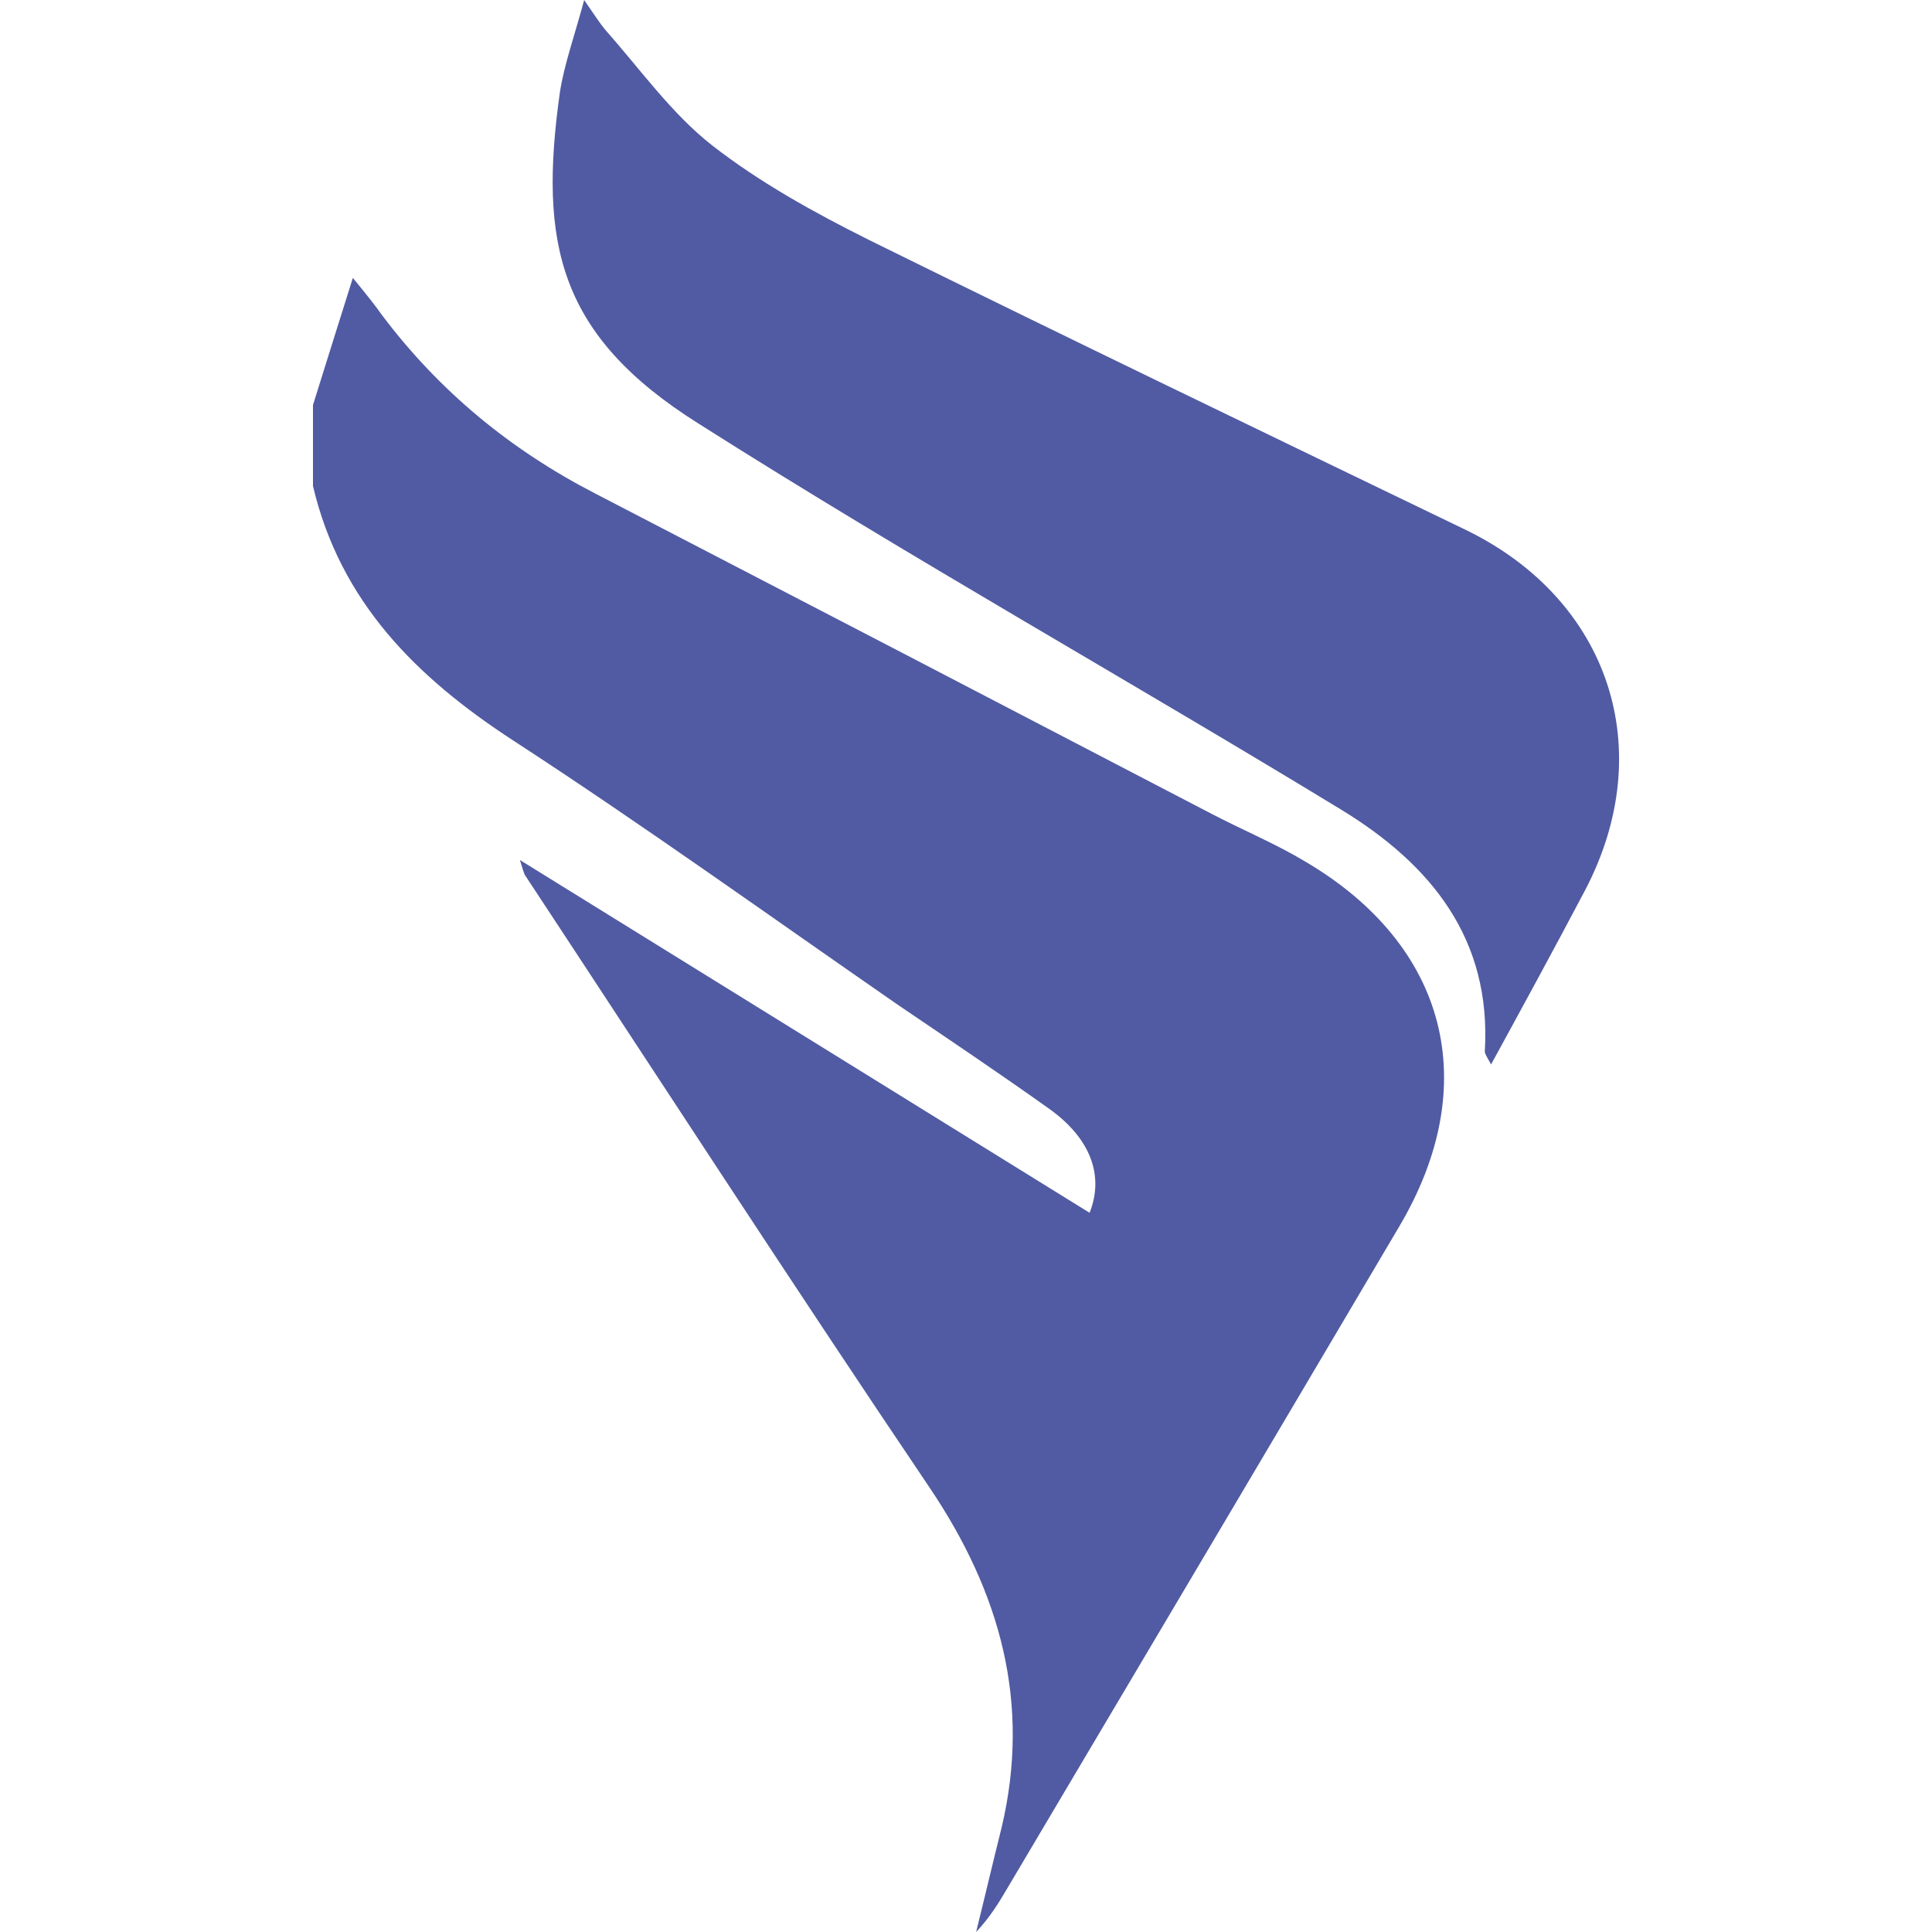
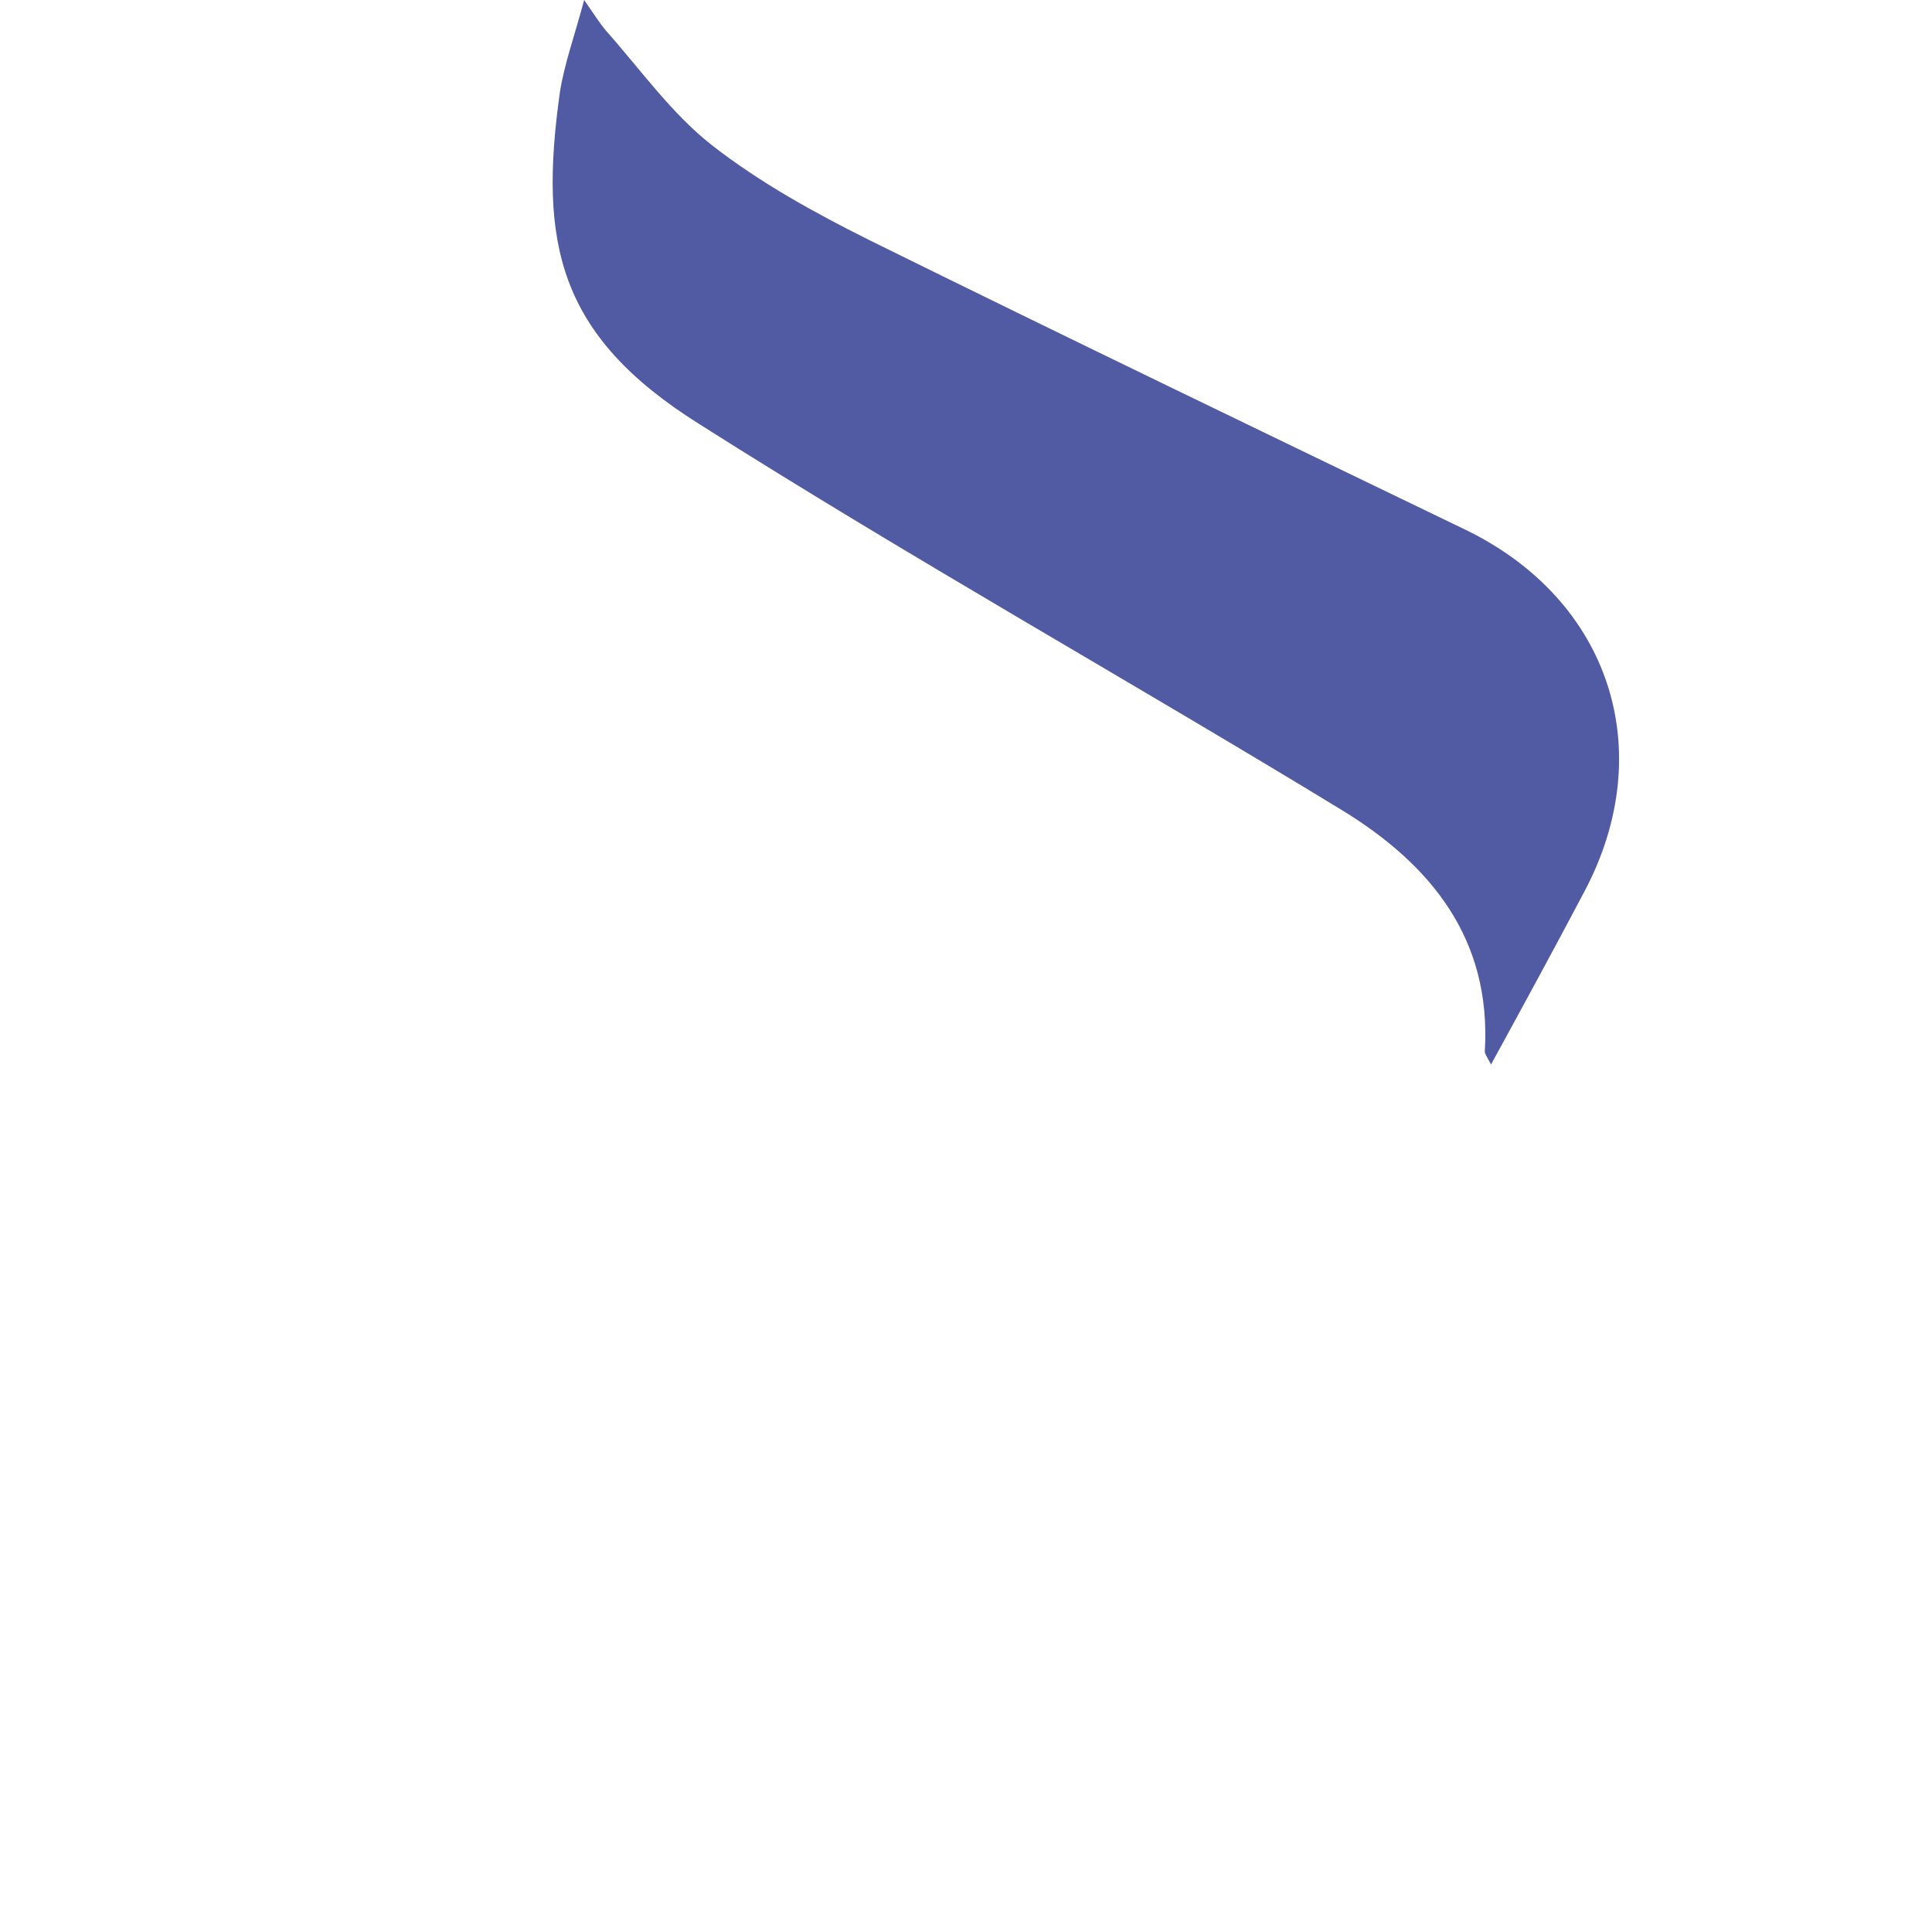
<svg xmlns="http://www.w3.org/2000/svg" id="a" viewBox="0 0 300 300">
-   <path d="M48.6,62.89c1.94-6.19,3.87-12.39,6.19-19.74,2.13,2.61,3.39,4.16,4.55,5.81,8.9,11.81,19.94,20.9,33.1,27.68,31.94,16.55,63.78,33.1,95.71,49.74,4.84,2.52,9.97,4.65,14.61,7.45,21.97,12.97,27.58,34.55,14.52,56.61-20.23,34.26-40.55,68.52-60.87,102.78-1.35,2.32-2.81,4.65-4.84,6.78,1.35-5.42,2.61-10.84,3.97-16.26,4.55-19.26-.19-36.39-11.13-52.65-21.29-31.55-42-63.49-62.91-95.23-.19-.39-.29-.77-.77-2.32,30,18.58,59.23,36.68,88.46,54.78,2.32-5.81.1-11.61-6.29-16.16-7.74-5.52-15.68-10.84-23.52-16.16-19.84-13.74-39.49-27.87-59.71-41.03-15-9.77-26.81-21.48-31.07-39.49,0-4.16,0-8.32,0-12.58Z" style="fill:#515ba3;" />
  <path d="M90.71,0c1.65,2.42,2.42,3.58,3.29,4.65,5.42,6.1,10.26,12.97,16.55,17.9,7.45,5.81,15.87,10.45,24.39,14.71,30.78,15.19,61.75,30.1,92.62,45,22.36,10.84,30.1,34.16,18.49,56.13-4.65,8.81-9.39,17.52-14.52,26.9-.68-1.26-.97-1.64-.97-2.03,1.06-17.52-8.42-29.03-22.16-37.45-33.19-20.23-67.07-39.19-99.88-60-21.87-13.74-24.87-28.07-21.58-51.49.68-4.35,2.23-8.61,3.77-14.32Z" style="fill:#515ba3;" />
</svg>